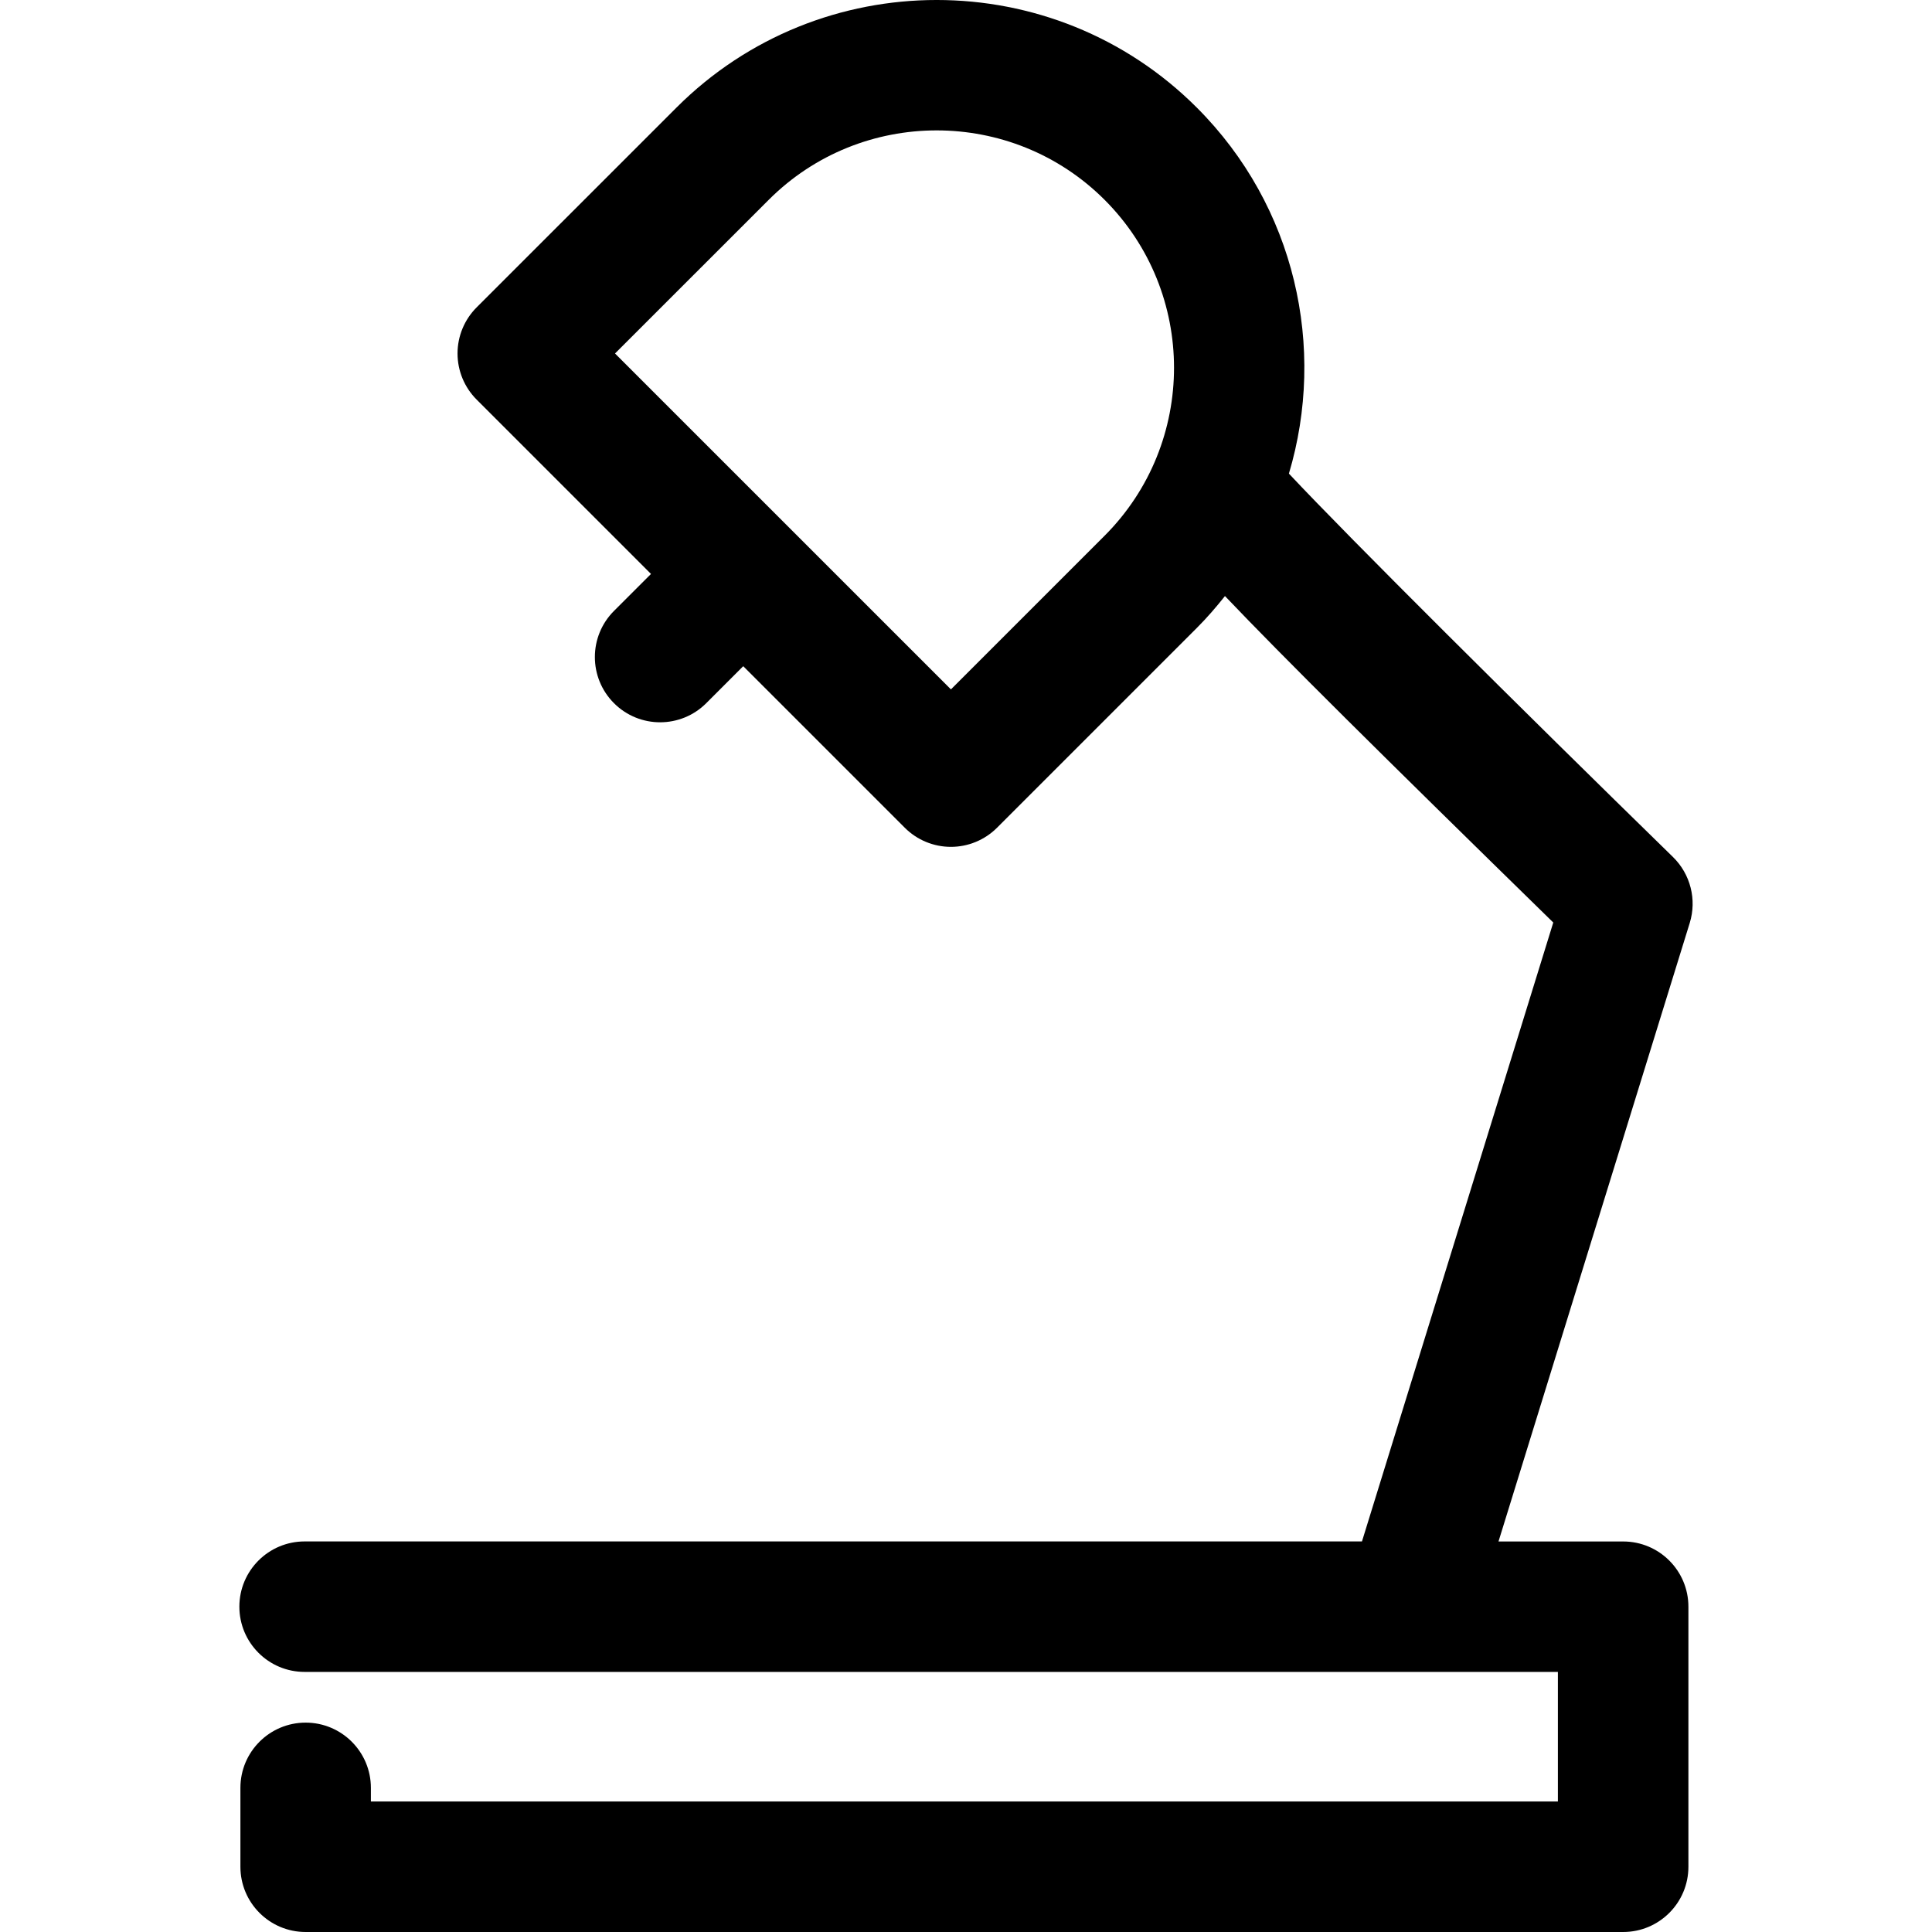
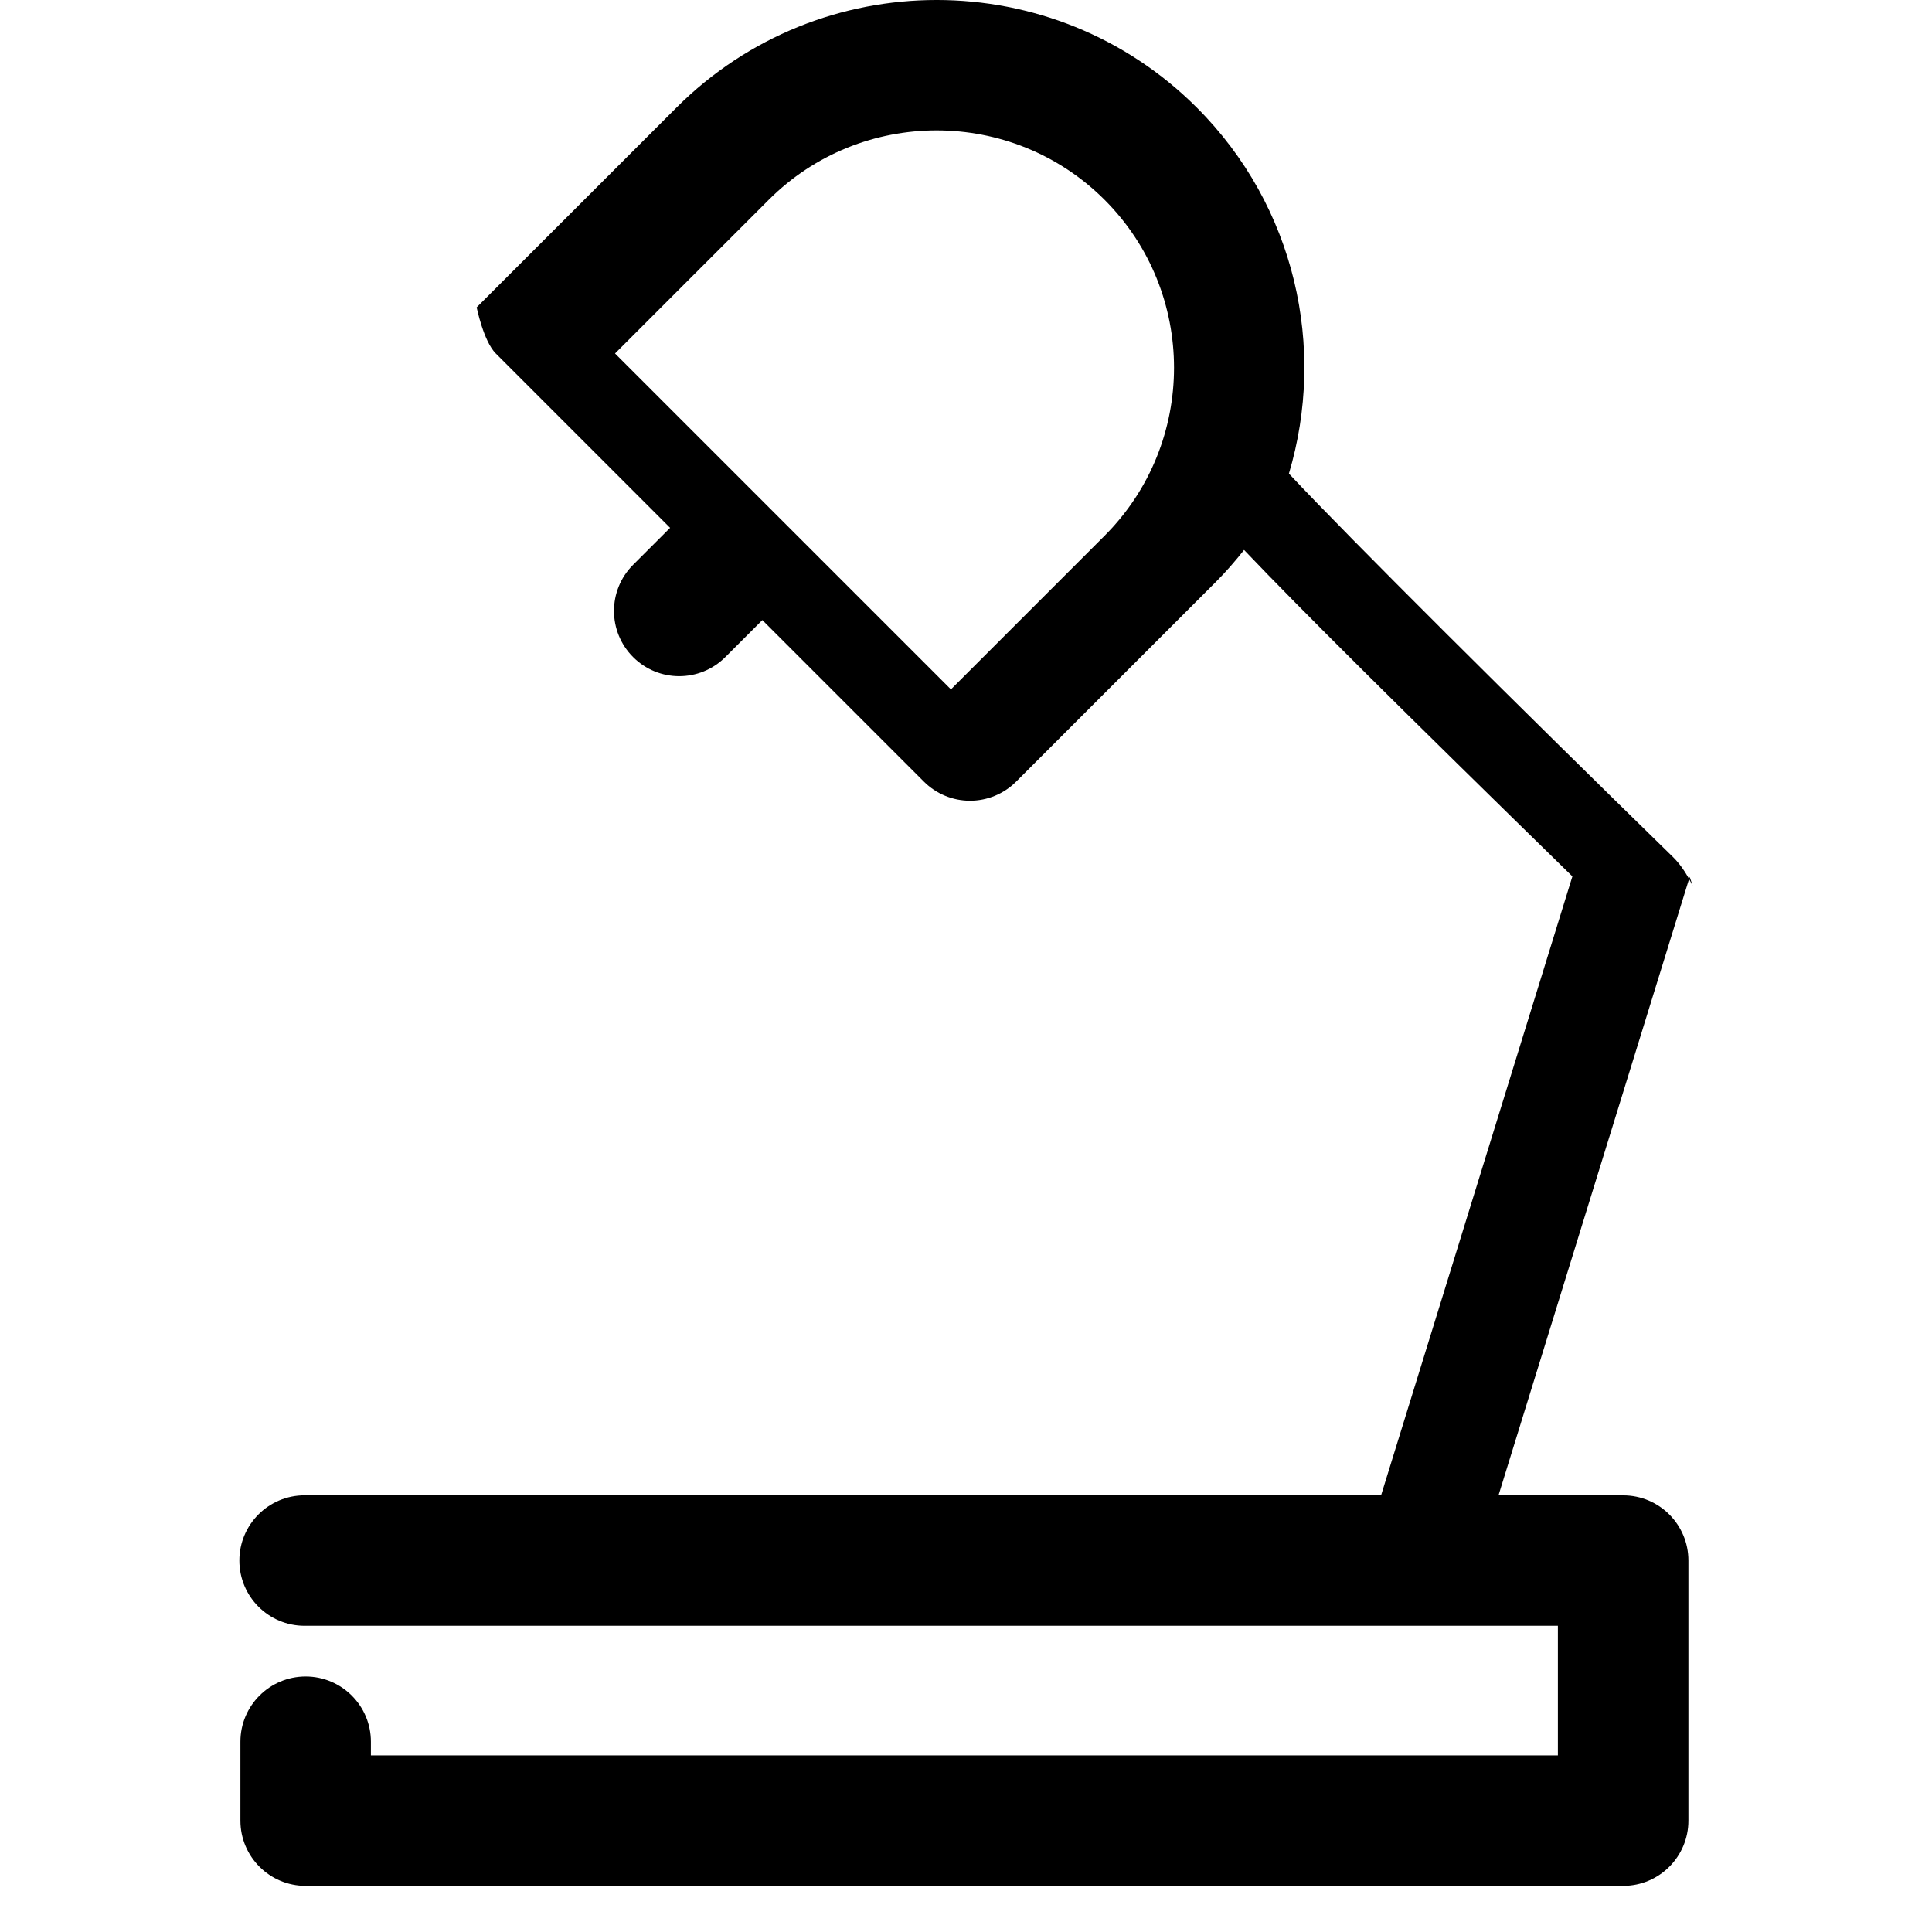
<svg xmlns="http://www.w3.org/2000/svg" fill="#000000" height="800px" width="800px" version="1.1" id="Layer_1" viewBox="0 0 294.451 294.451" xml:space="preserve">
  <g>
    <g>
-       <path d="M254.974,130.615c-23.419-22.863-49.274-48.559-58.534-58.433c5.71-19.123,1.038-40.714-14.038-55.784    c-21.851-21.861-57.427-21.867-79.304,0L72.645,46.845c-1.865,1.865-2.913,4.391-2.913,7.029s1.049,5.165,2.913,7.029    l26.571,26.571l-5.641,5.636c-3.883,3.883-3.883,10.176,0,14.059c1.939,1.944,4.487,2.913,7.029,2.913    c2.543,0,5.085-0.969,7.029-2.908l5.641-5.641l24.621,24.621c1.865,1.865,4.397,2.913,7.029,2.913s5.165-1.049,7.029-2.913    l30.448-30.448c1.552-1.552,2.961-3.184,4.291-4.863c8.703,9.143,23.758,24.07,50.037,49.756l-29.156,94.327H115.25h-5.737H46.424    c-5.488,0-9.943,4.45-9.943,9.943c0,5.488,4.45,9.943,9.943,9.943h63.089h5.737h122.184v19.753H56.526v-2.082    c0-5.488-4.45-9.943-9.943-9.943s-9.943,4.45-9.943,9.943v12.025c0,5.493,4.45,9.943,9.943,9.943h200.8    c5.488,0,9.943-4.45,9.943-9.943v-39.633c0-5.493-4.45-9.943-9.943-9.943h-19.001l29.145-94.263    C258.629,137.104,257.638,133.221,254.974,130.615z M168.349,81.648l-23.419,23.419L93.733,53.875l23.424-23.419    c14.101-14.106,37.075-14.112,51.192,0C182.456,44.567,182.456,67.531,168.349,81.648z" />
+       <path d="M254.974,130.615c-23.419-22.863-49.274-48.559-58.534-58.433c5.71-19.123,1.038-40.714-14.038-55.784    c-21.851-21.861-57.427-21.867-79.304,0L72.645,46.845s1.049,5.165,2.913,7.029    l26.571,26.571l-5.641,5.636c-3.883,3.883-3.883,10.176,0,14.059c1.939,1.944,4.487,2.913,7.029,2.913    c2.543,0,5.085-0.969,7.029-2.908l5.641-5.641l24.621,24.621c1.865,1.865,4.397,2.913,7.029,2.913s5.165-1.049,7.029-2.913    l30.448-30.448c1.552-1.552,2.961-3.184,4.291-4.863c8.703,9.143,23.758,24.07,50.037,49.756l-29.156,94.327H115.25h-5.737H46.424    c-5.488,0-9.943,4.45-9.943,9.943c0,5.488,4.45,9.943,9.943,9.943h63.089h5.737h122.184v19.753H56.526v-2.082    c0-5.488-4.45-9.943-9.943-9.943s-9.943,4.45-9.943,9.943v12.025c0,5.493,4.45,9.943,9.943,9.943h200.8    c5.488,0,9.943-4.45,9.943-9.943v-39.633c0-5.493-4.45-9.943-9.943-9.943h-19.001l29.145-94.263    C258.629,137.104,257.638,133.221,254.974,130.615z M168.349,81.648l-23.419,23.419L93.733,53.875l23.424-23.419    c14.101-14.106,37.075-14.112,51.192,0C182.456,44.567,182.456,67.531,168.349,81.648z" />
    </g>
  </g>
</svg>